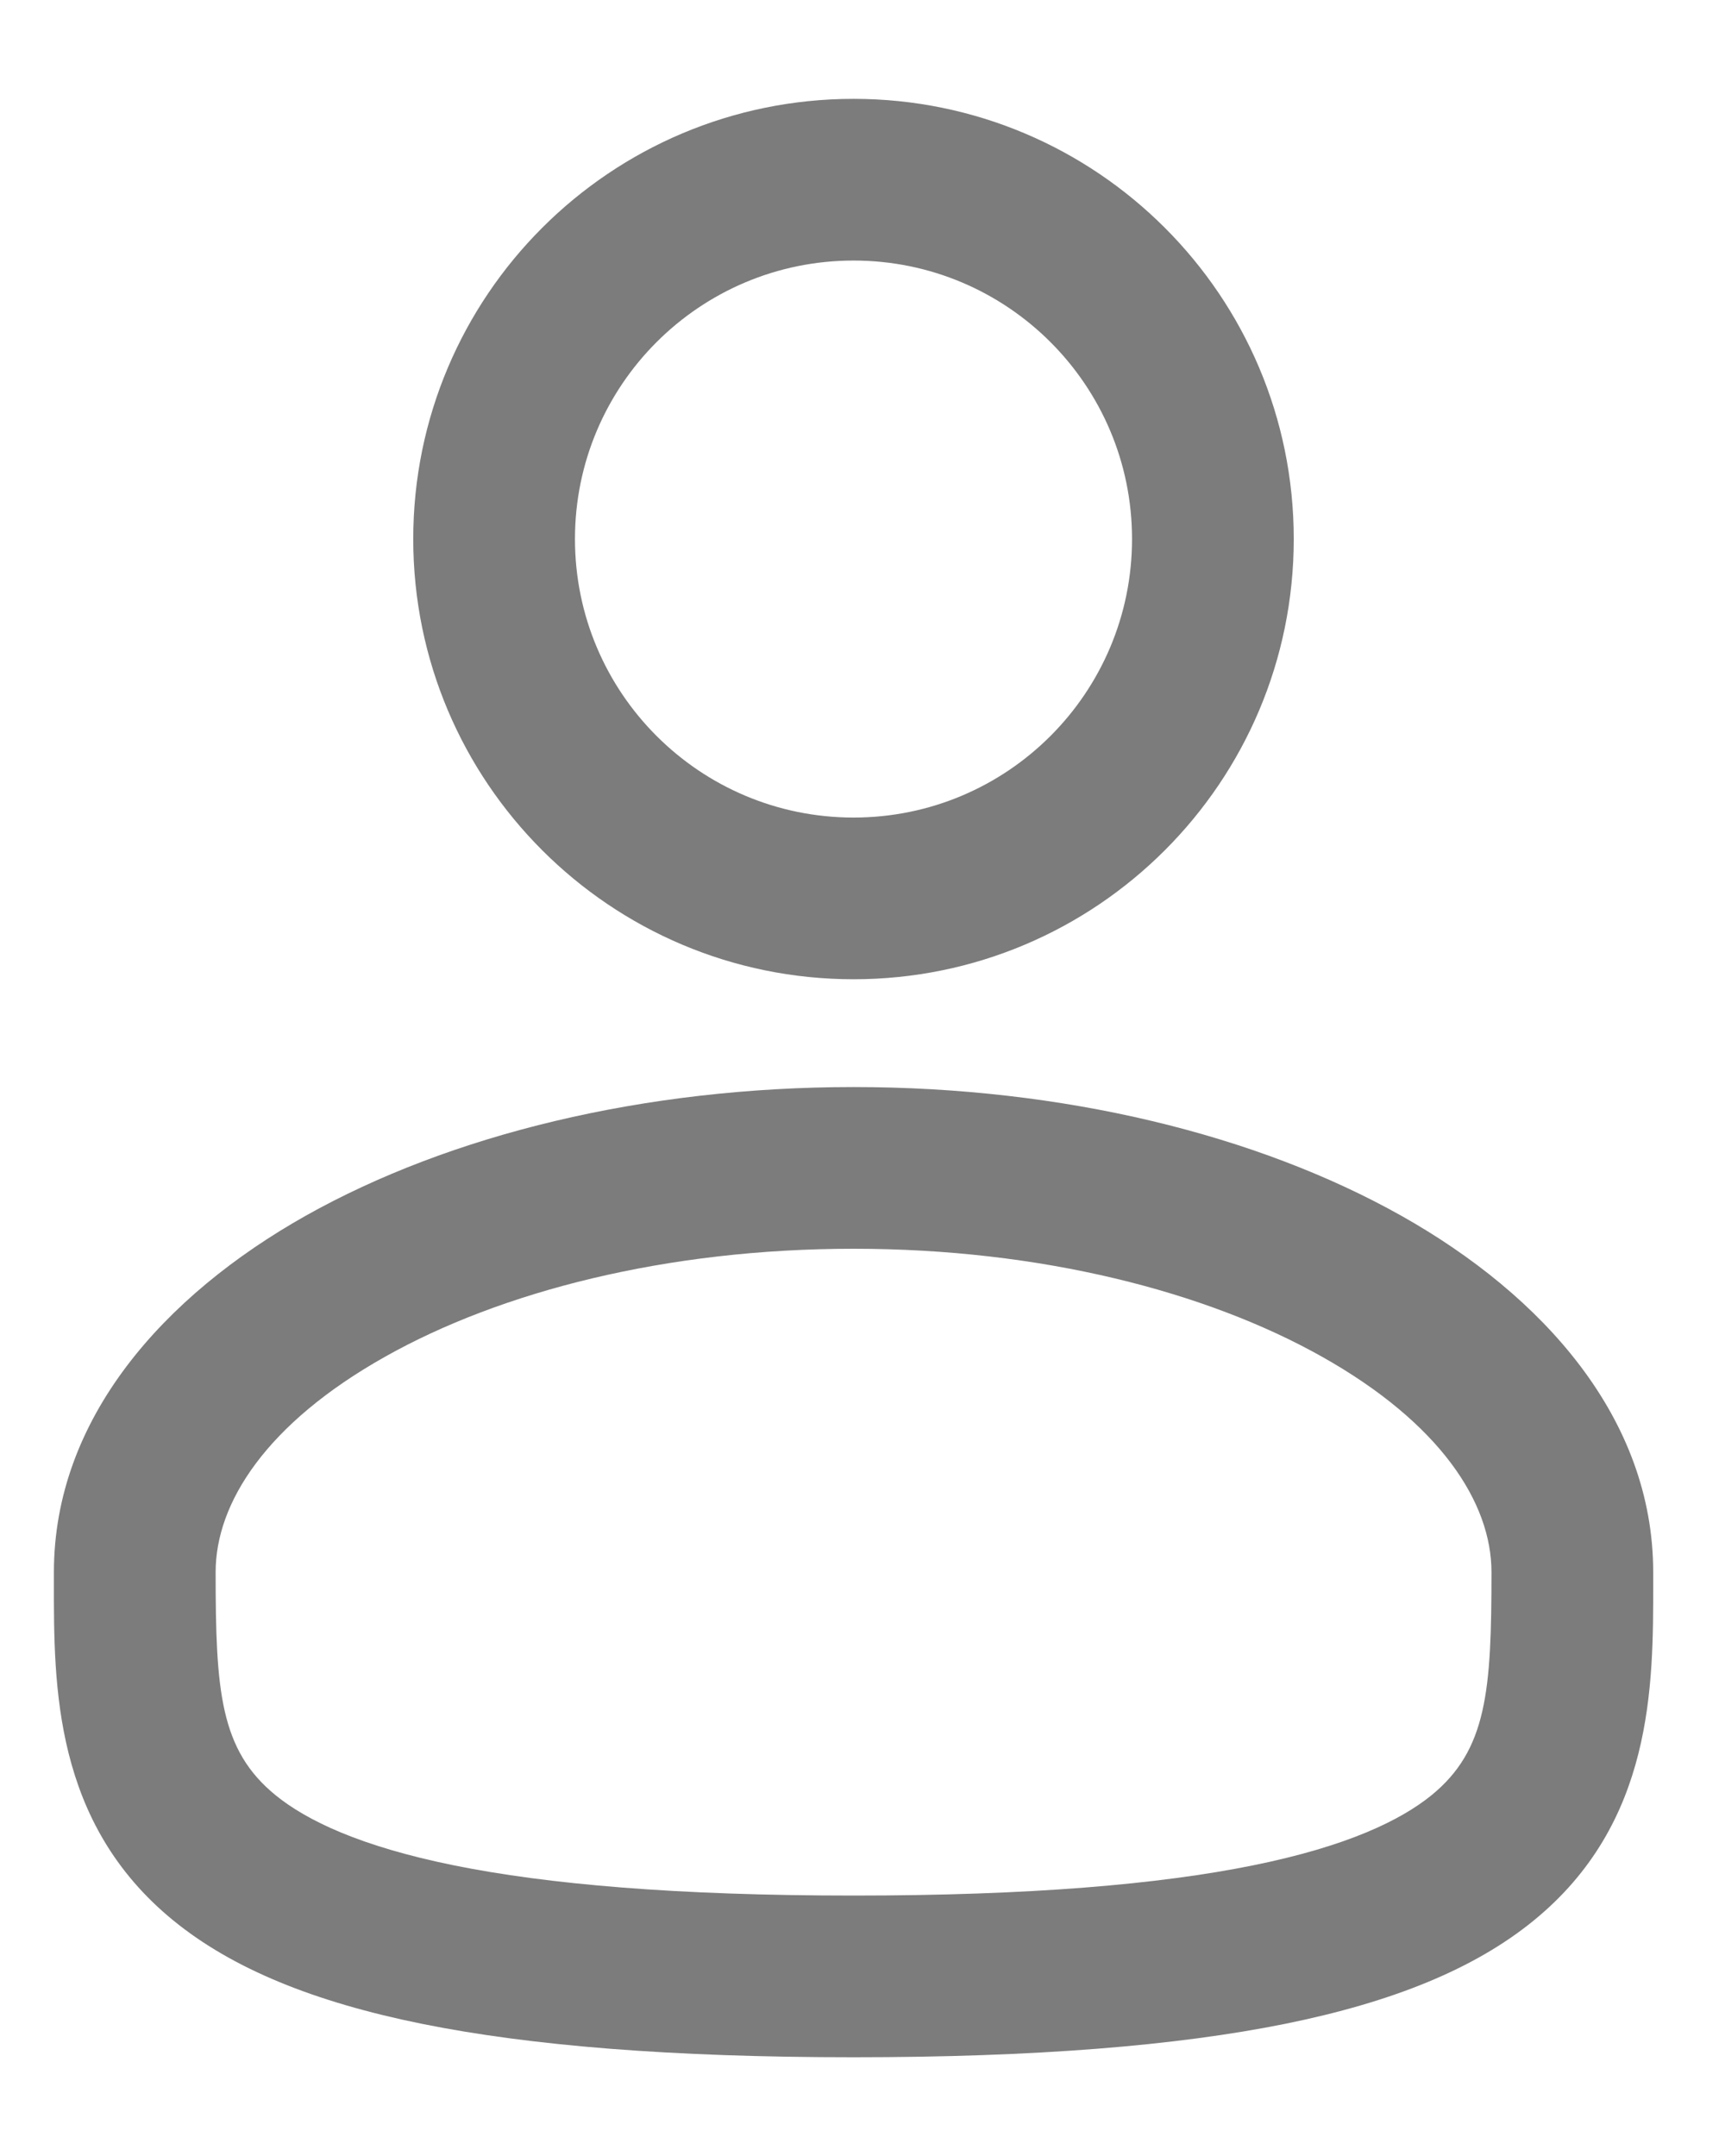
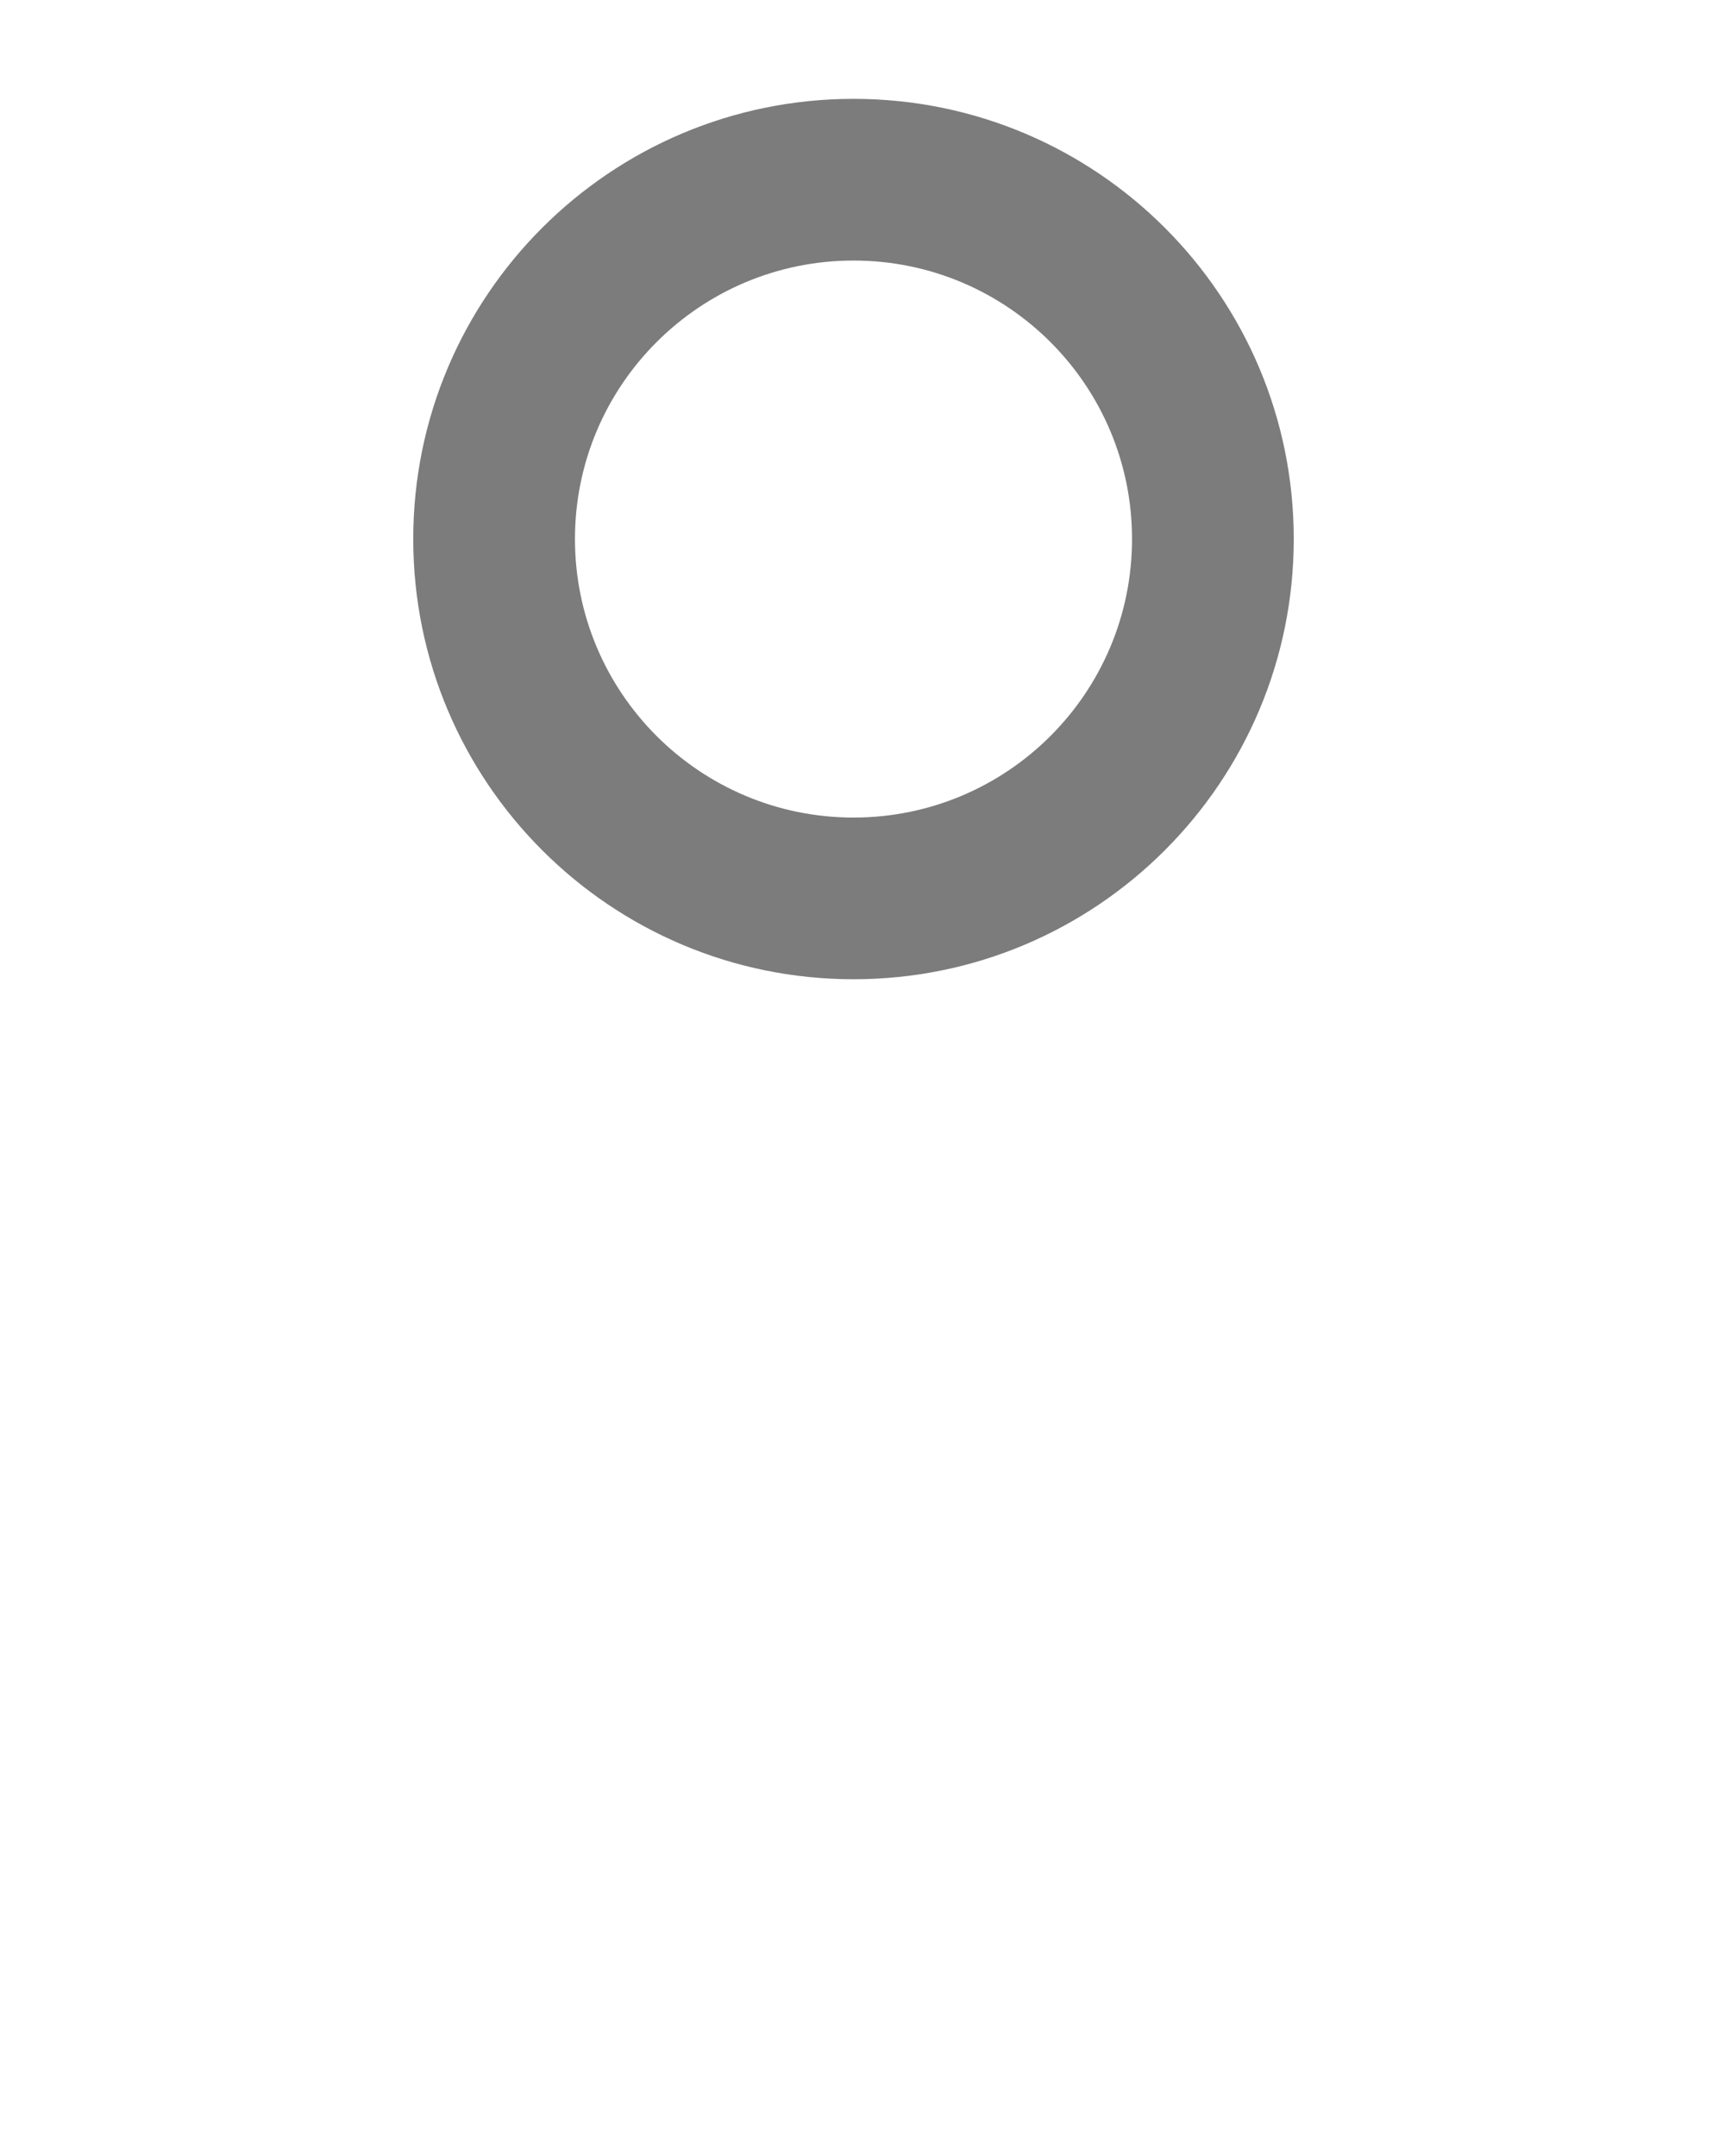
<svg xmlns="http://www.w3.org/2000/svg" width="16" height="20" viewBox="0 0 16 20" fill="none">
  <path fill-rule="evenodd" clip-rule="evenodd" d="M7.917 2.417C6.49 2.417 5.333 3.574 5.333 5C5.333 6.427 6.49 7.584 7.917 7.584C9.344 7.584 10.5 6.427 10.5 5C10.5 3.574 9.344 2.417 7.917 2.417ZM3.833 5C3.833 2.745 5.662 0.917 7.917 0.917C10.172 0.917 12 2.745 12 5C12 7.255 10.172 9.084 7.917 9.084C5.662 9.084 3.833 7.255 3.833 5Z" fill="#7C7C7C" />
-   <path fill-rule="evenodd" clip-rule="evenodd" d="M3.571 12.586C2.472 13.204 2 13.94 2 14.584C2 15.684 2.04 16.233 2.557 16.654C2.844 16.887 3.339 17.127 4.211 17.304C5.081 17.48 6.276 17.584 7.917 17.584C9.558 17.584 10.753 17.48 11.622 17.304C12.495 17.127 12.989 16.887 13.277 16.654C13.793 16.233 13.834 15.684 13.834 14.584C13.834 13.94 13.361 13.204 12.263 12.586C11.188 11.981 9.653 11.584 7.917 11.584C6.18 11.584 4.645 11.981 3.571 12.586ZM2.835 11.278C4.173 10.526 5.972 10.084 7.917 10.084C9.862 10.084 11.66 10.526 12.998 11.278C14.313 12.018 15.334 13.157 15.334 14.584C15.334 14.615 15.334 14.647 15.334 14.679C15.335 15.639 15.337 16.91 14.224 17.817C13.678 18.262 12.922 18.571 11.92 18.774C10.914 18.977 9.609 19.084 7.917 19.084C6.224 19.084 4.919 18.977 3.914 18.774C2.912 18.571 2.156 18.262 1.61 17.817C0.497 16.91 0.499 15.639 0.5 14.679C0.5 14.647 0.5 14.615 0.5 14.584C0.5 13.157 1.521 12.018 2.835 11.278Z" fill="#7C7C7C" />
</svg>